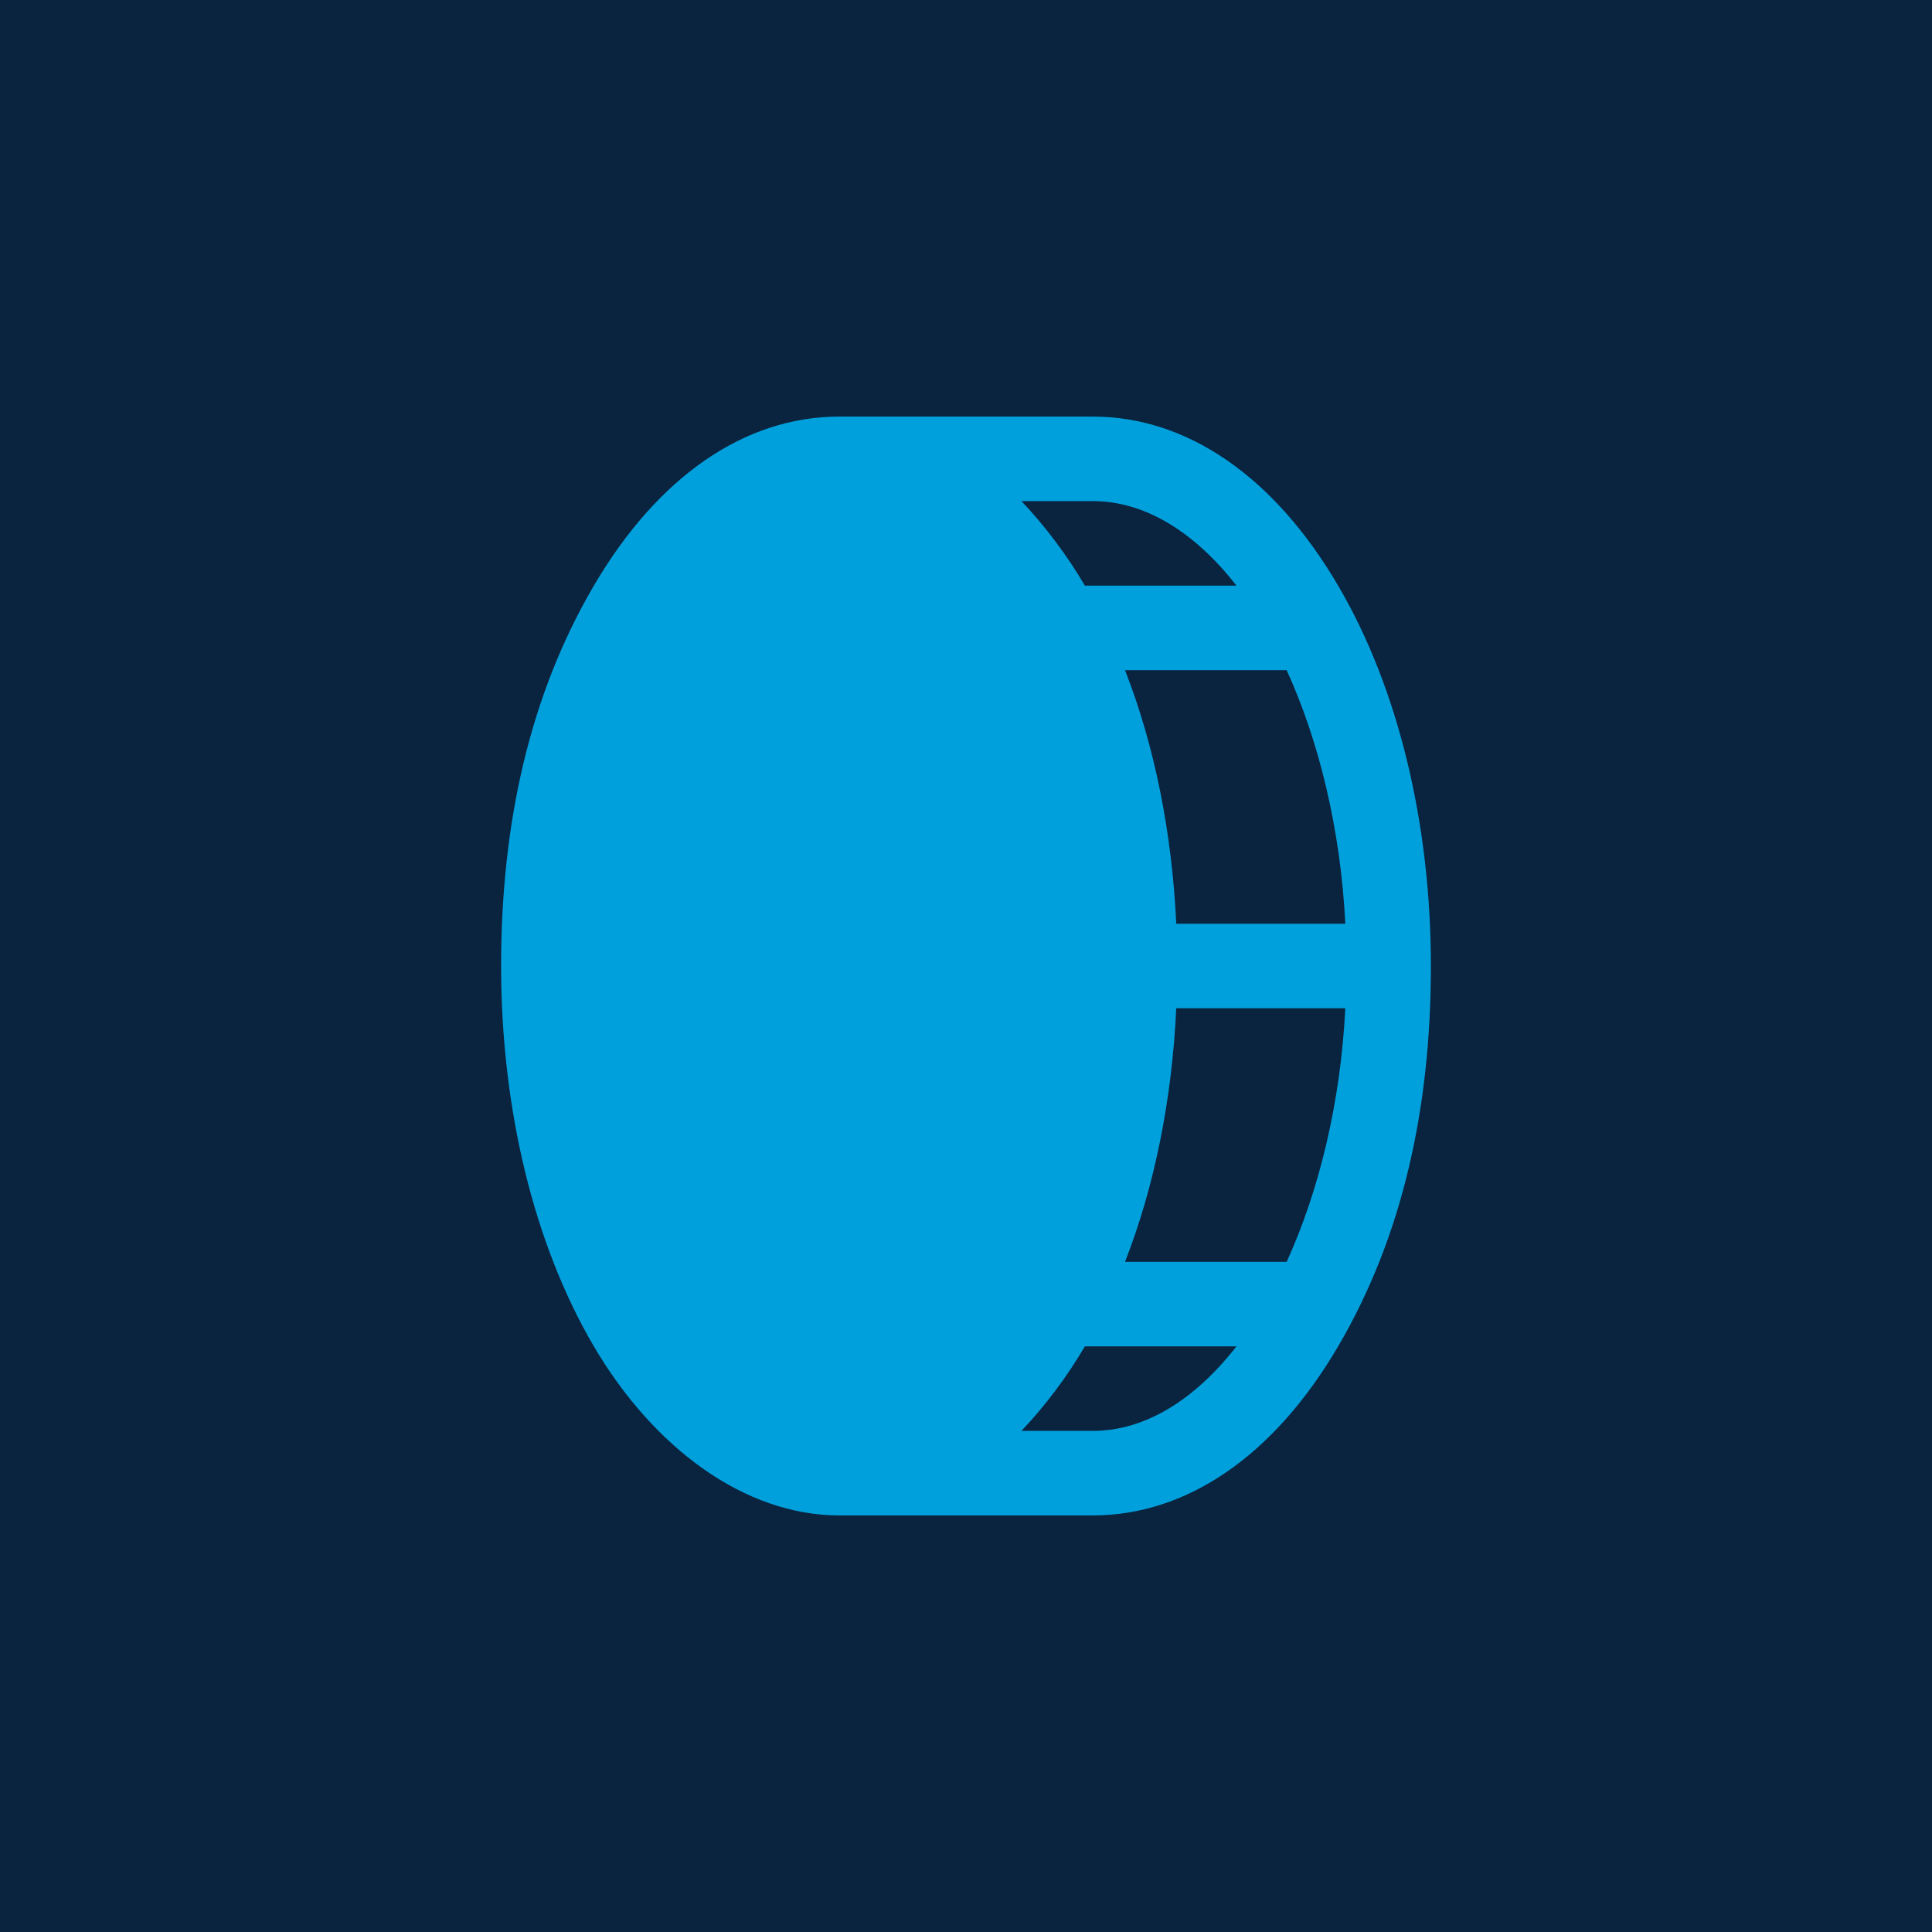
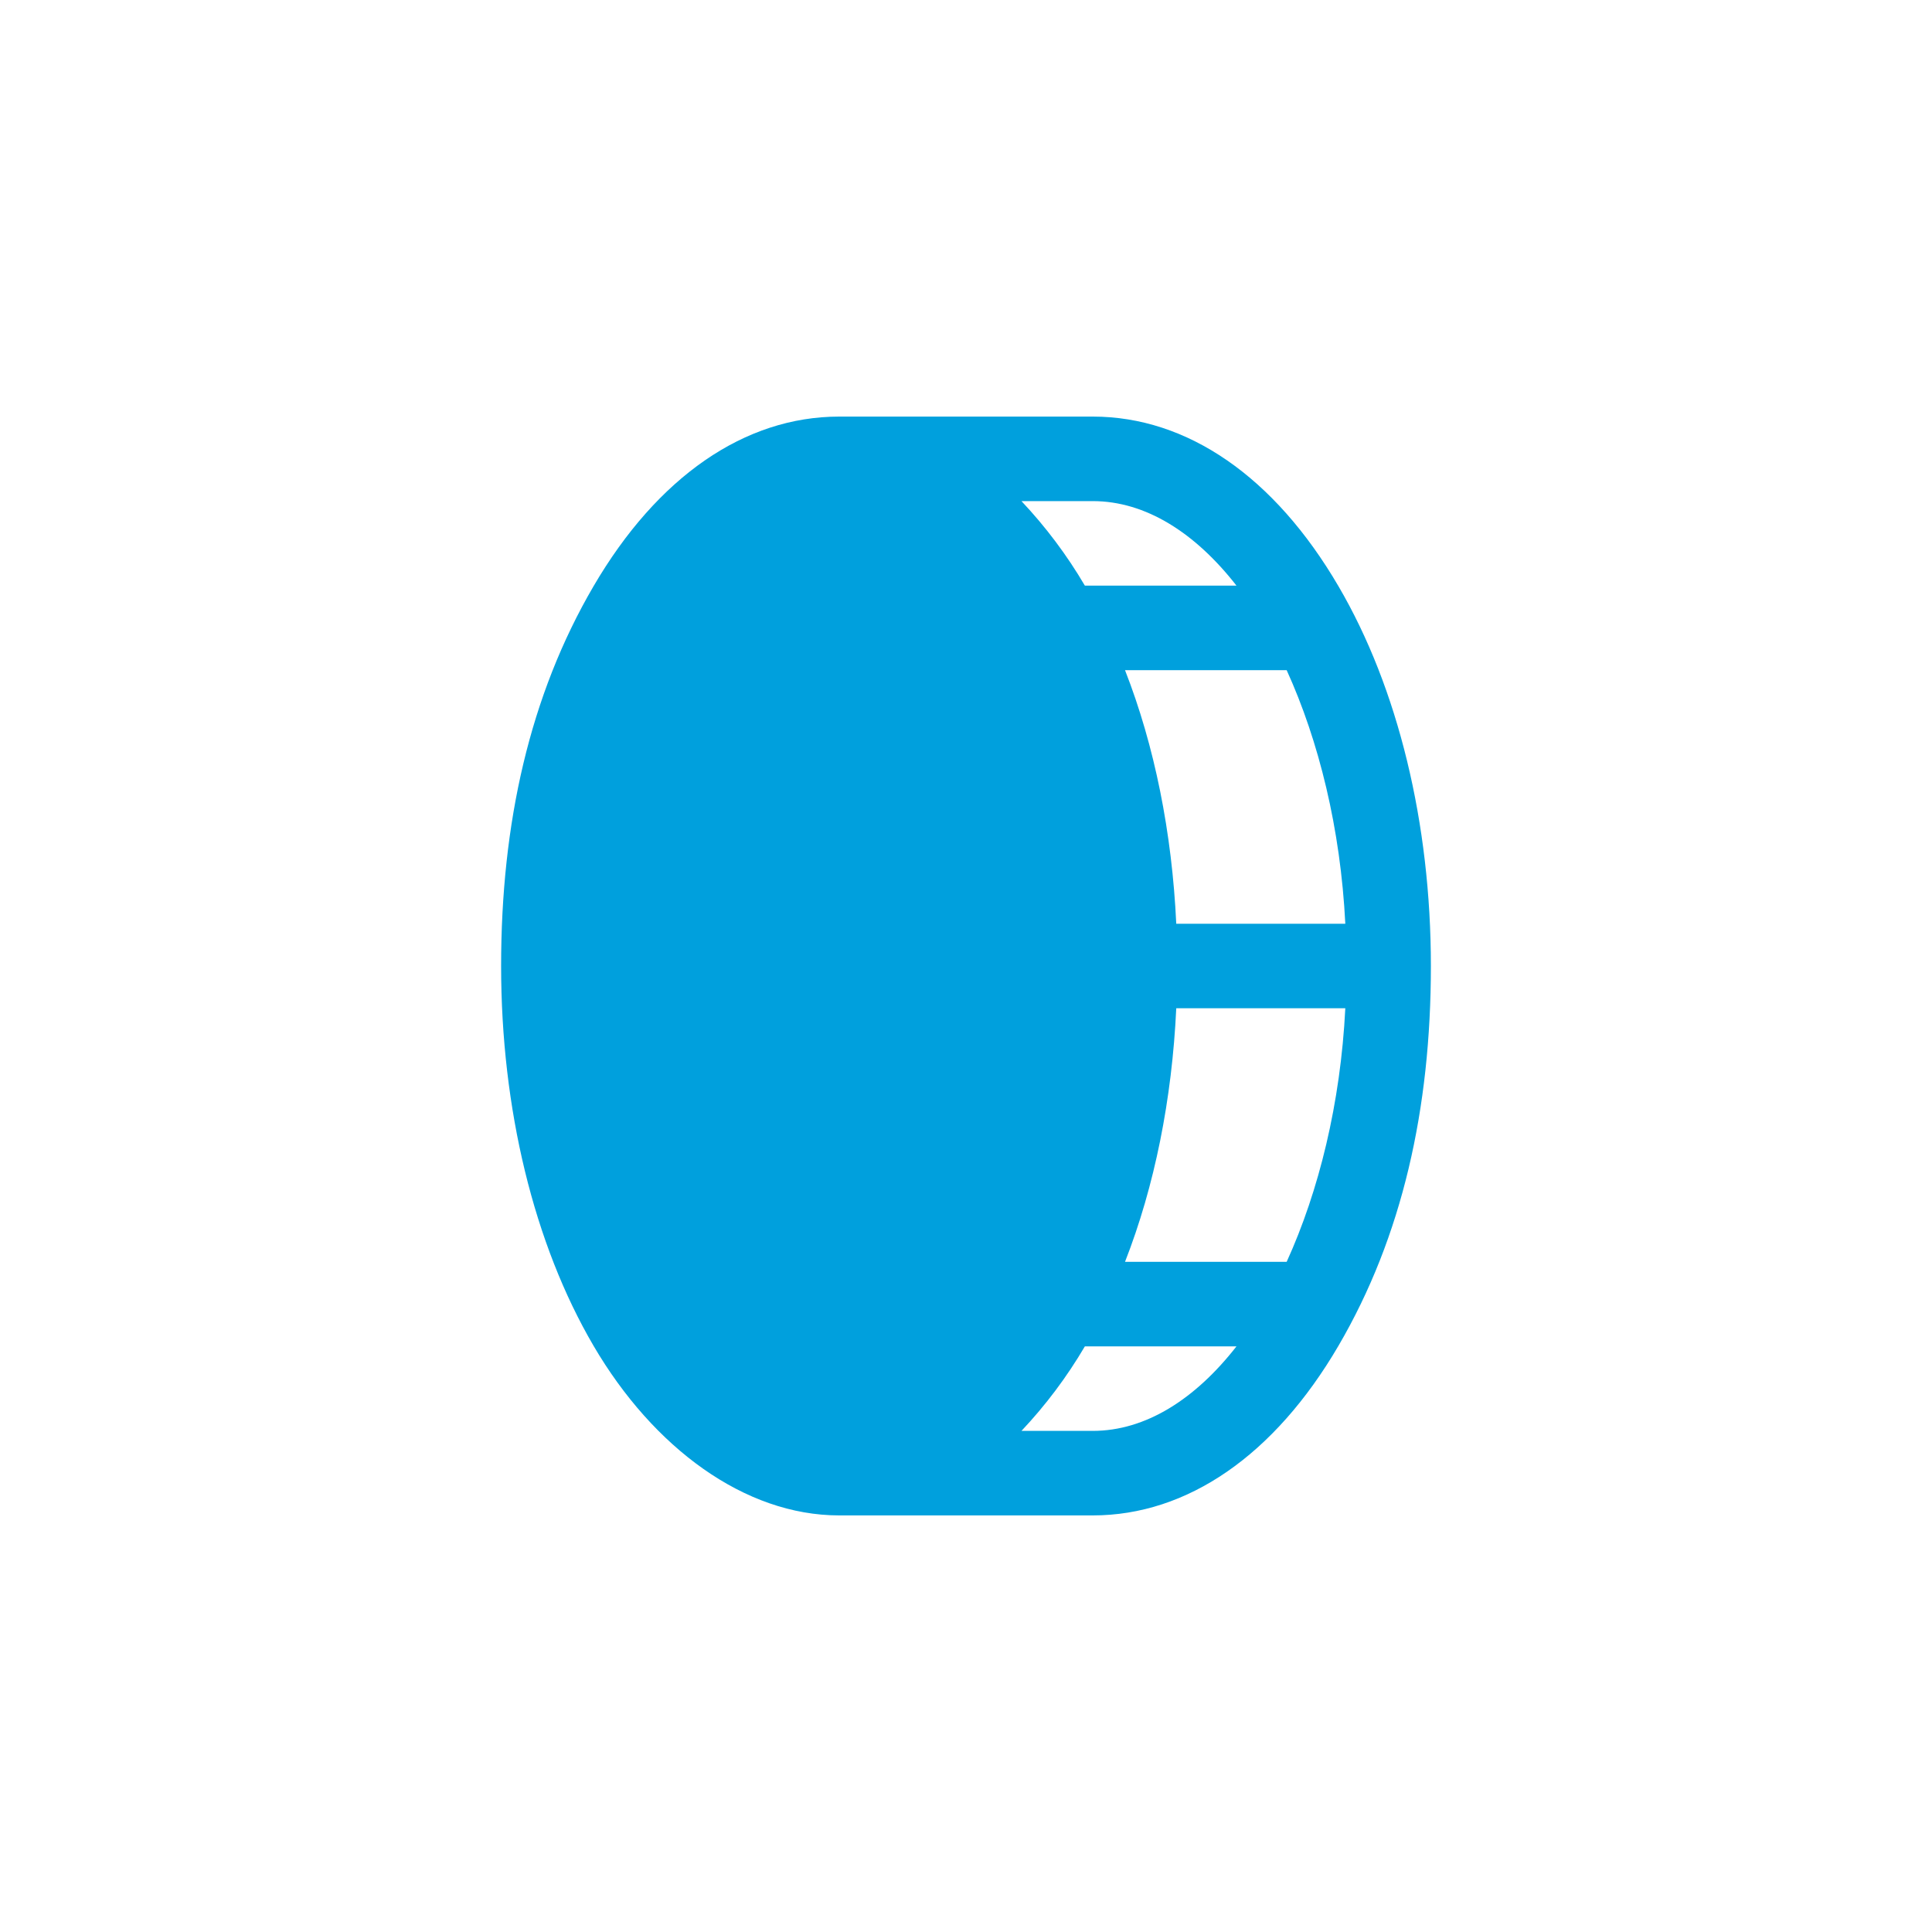
<svg xmlns="http://www.w3.org/2000/svg" width="200" height="200" viewBox="0 0 200 200" fill="none">
-   <rect width="200" height="200" fill="#0A233F" />
  <path d="M138.555 60.68C131.937 49.359 122.914 43.125 113.125 43.125H86.875C77.086 43.125 68.062 49.359 61.445 60.68C54.828 72 51.875 85.234 51.875 100C51.875 114.766 55.266 128.766 61.445 139.32C67.625 149.875 77.086 156.875 86.875 156.875H113.125C122.914 156.875 131.937 150.641 138.555 139.32C145.172 128 148.125 114.766 148.125 100C148.125 85.234 144.734 71.234 138.555 60.68ZM139.266 95.625H121.766C121.328 86.219 119.523 77.195 116.461 69.375H133.195C136.531 76.703 138.773 85.781 139.266 95.625ZM128 60.625H112.305C110.453 57.471 108.251 54.536 105.742 51.875H113.125C118.594 51.875 123.734 55.156 128 60.625ZM113.125 148.125H105.742C108.251 145.464 110.453 142.529 112.305 139.375H128C123.734 144.844 118.594 148.125 113.125 148.125ZM133.195 130.625H116.461C119.523 122.805 121.328 113.781 121.766 104.375H139.266C138.773 114.219 136.531 123.297 133.195 130.625Z" fill="#00A0DD" />
</svg>